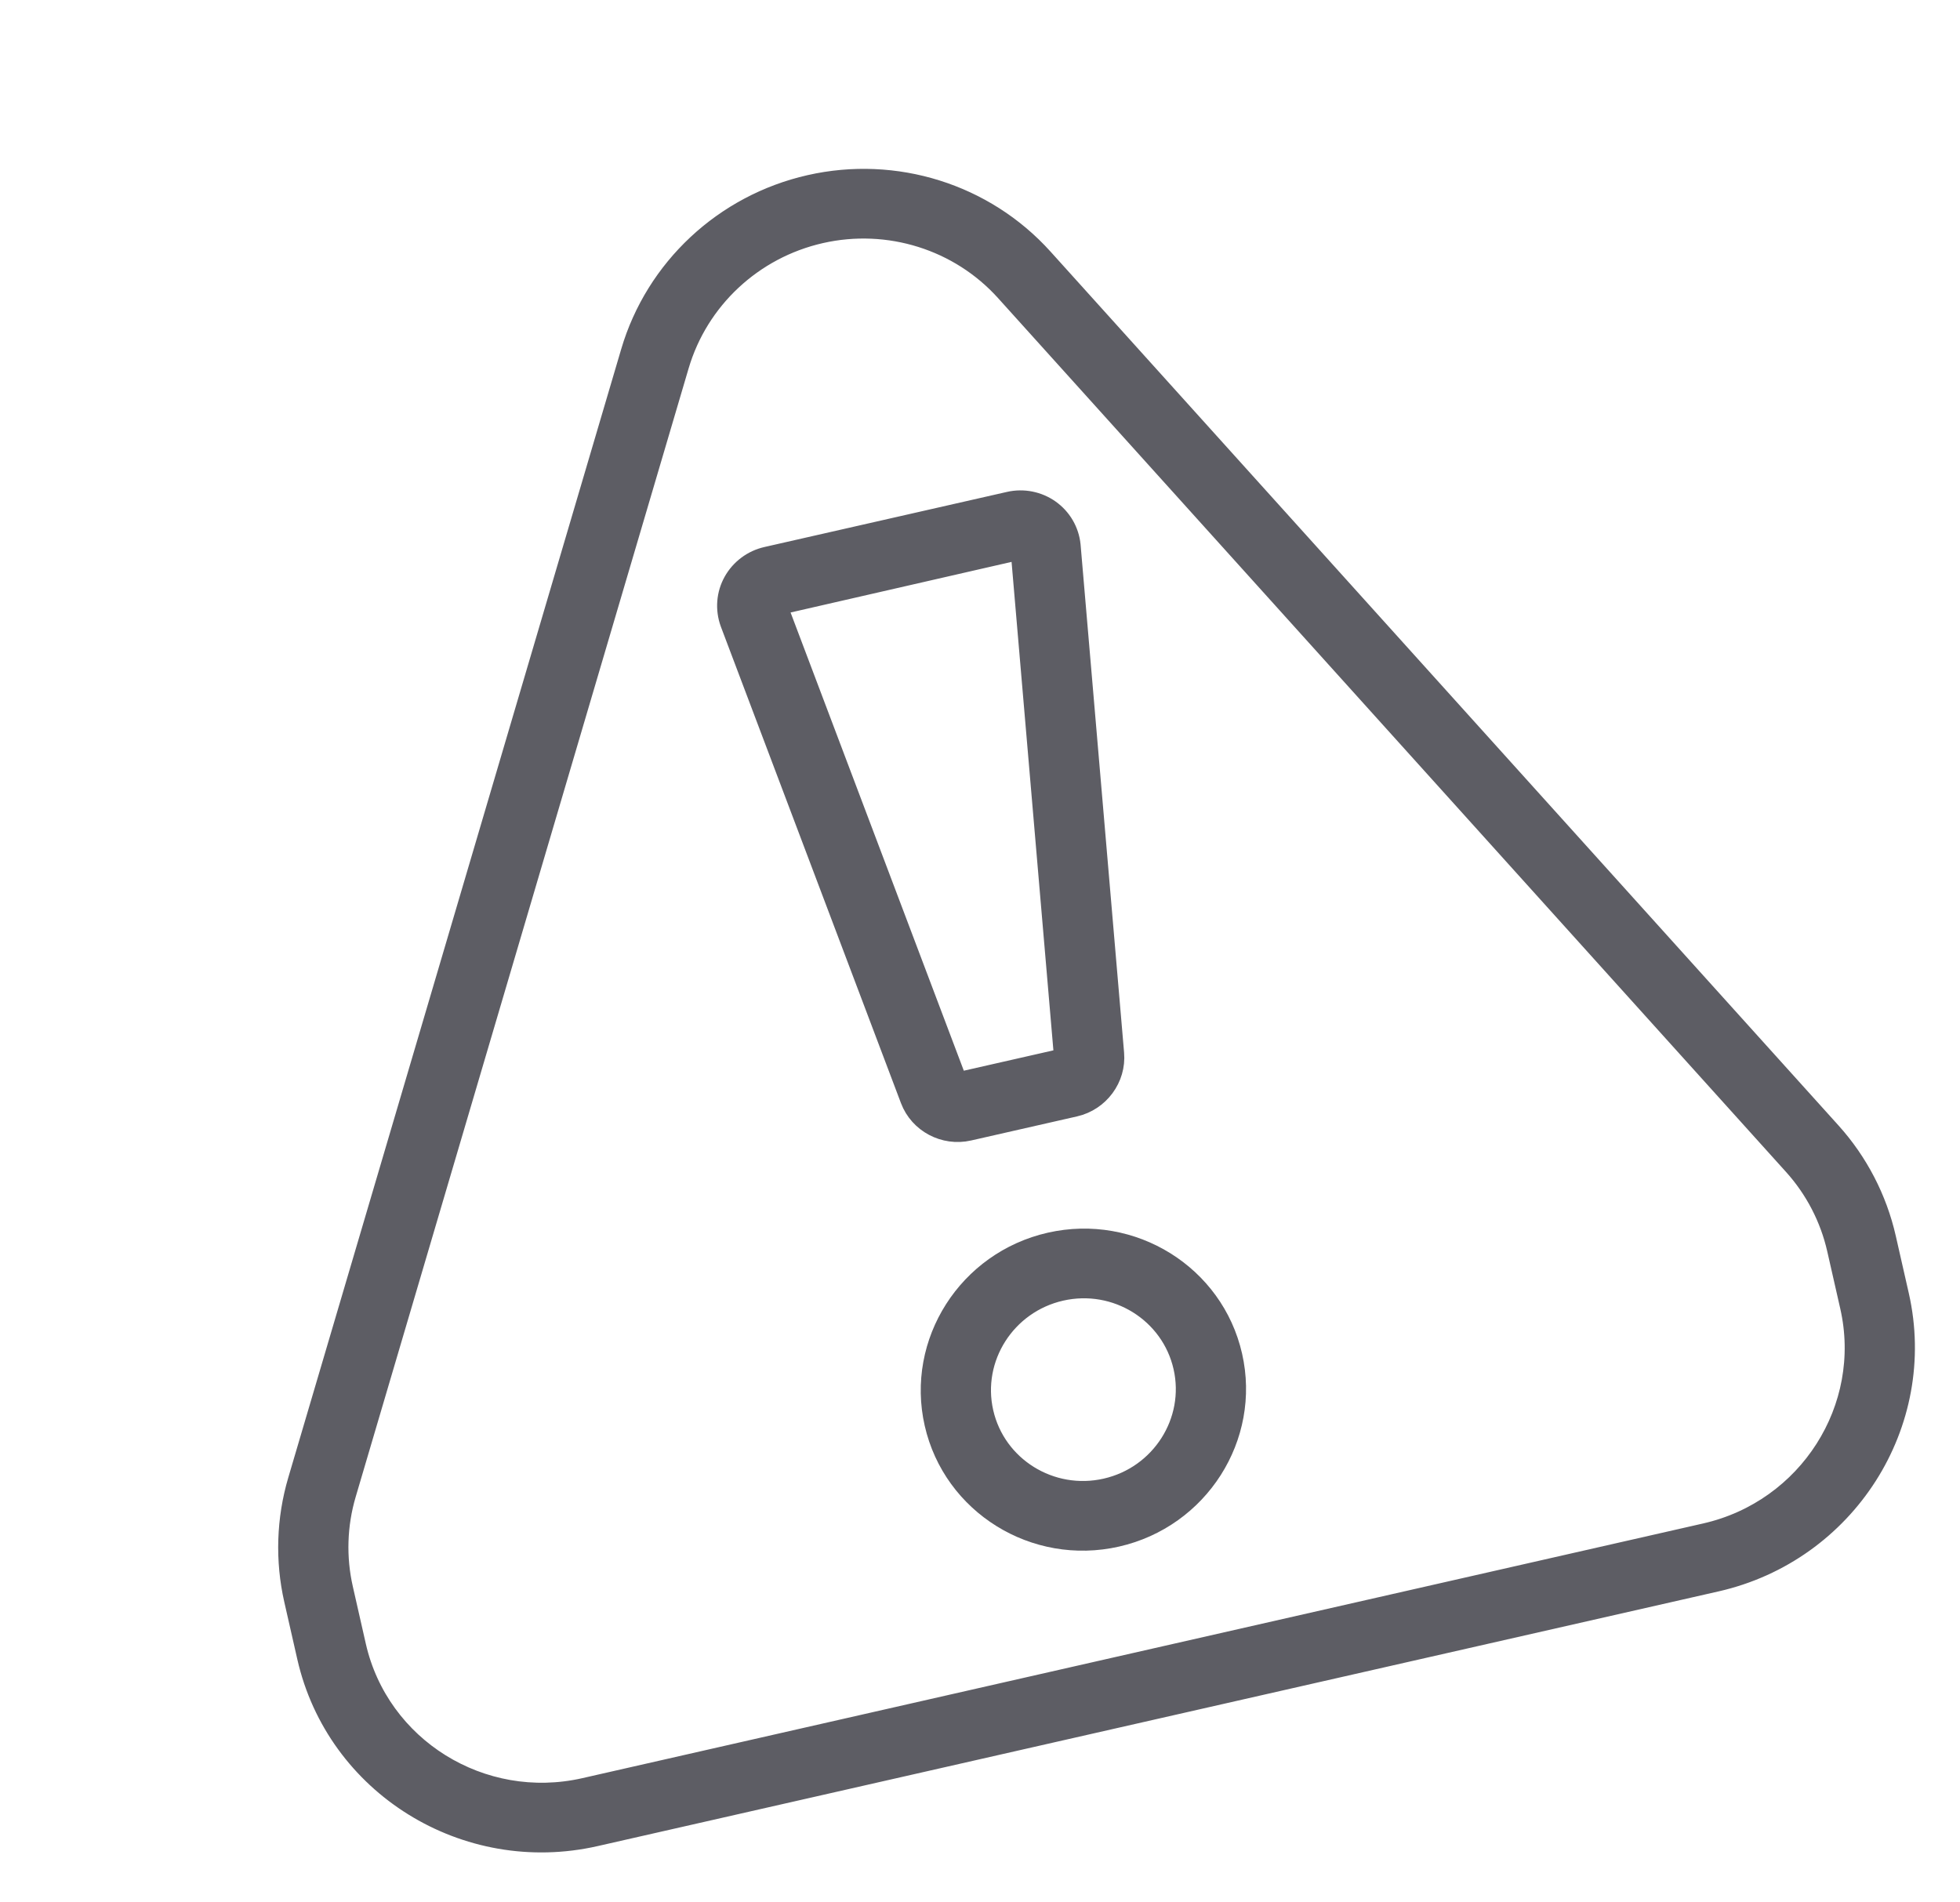
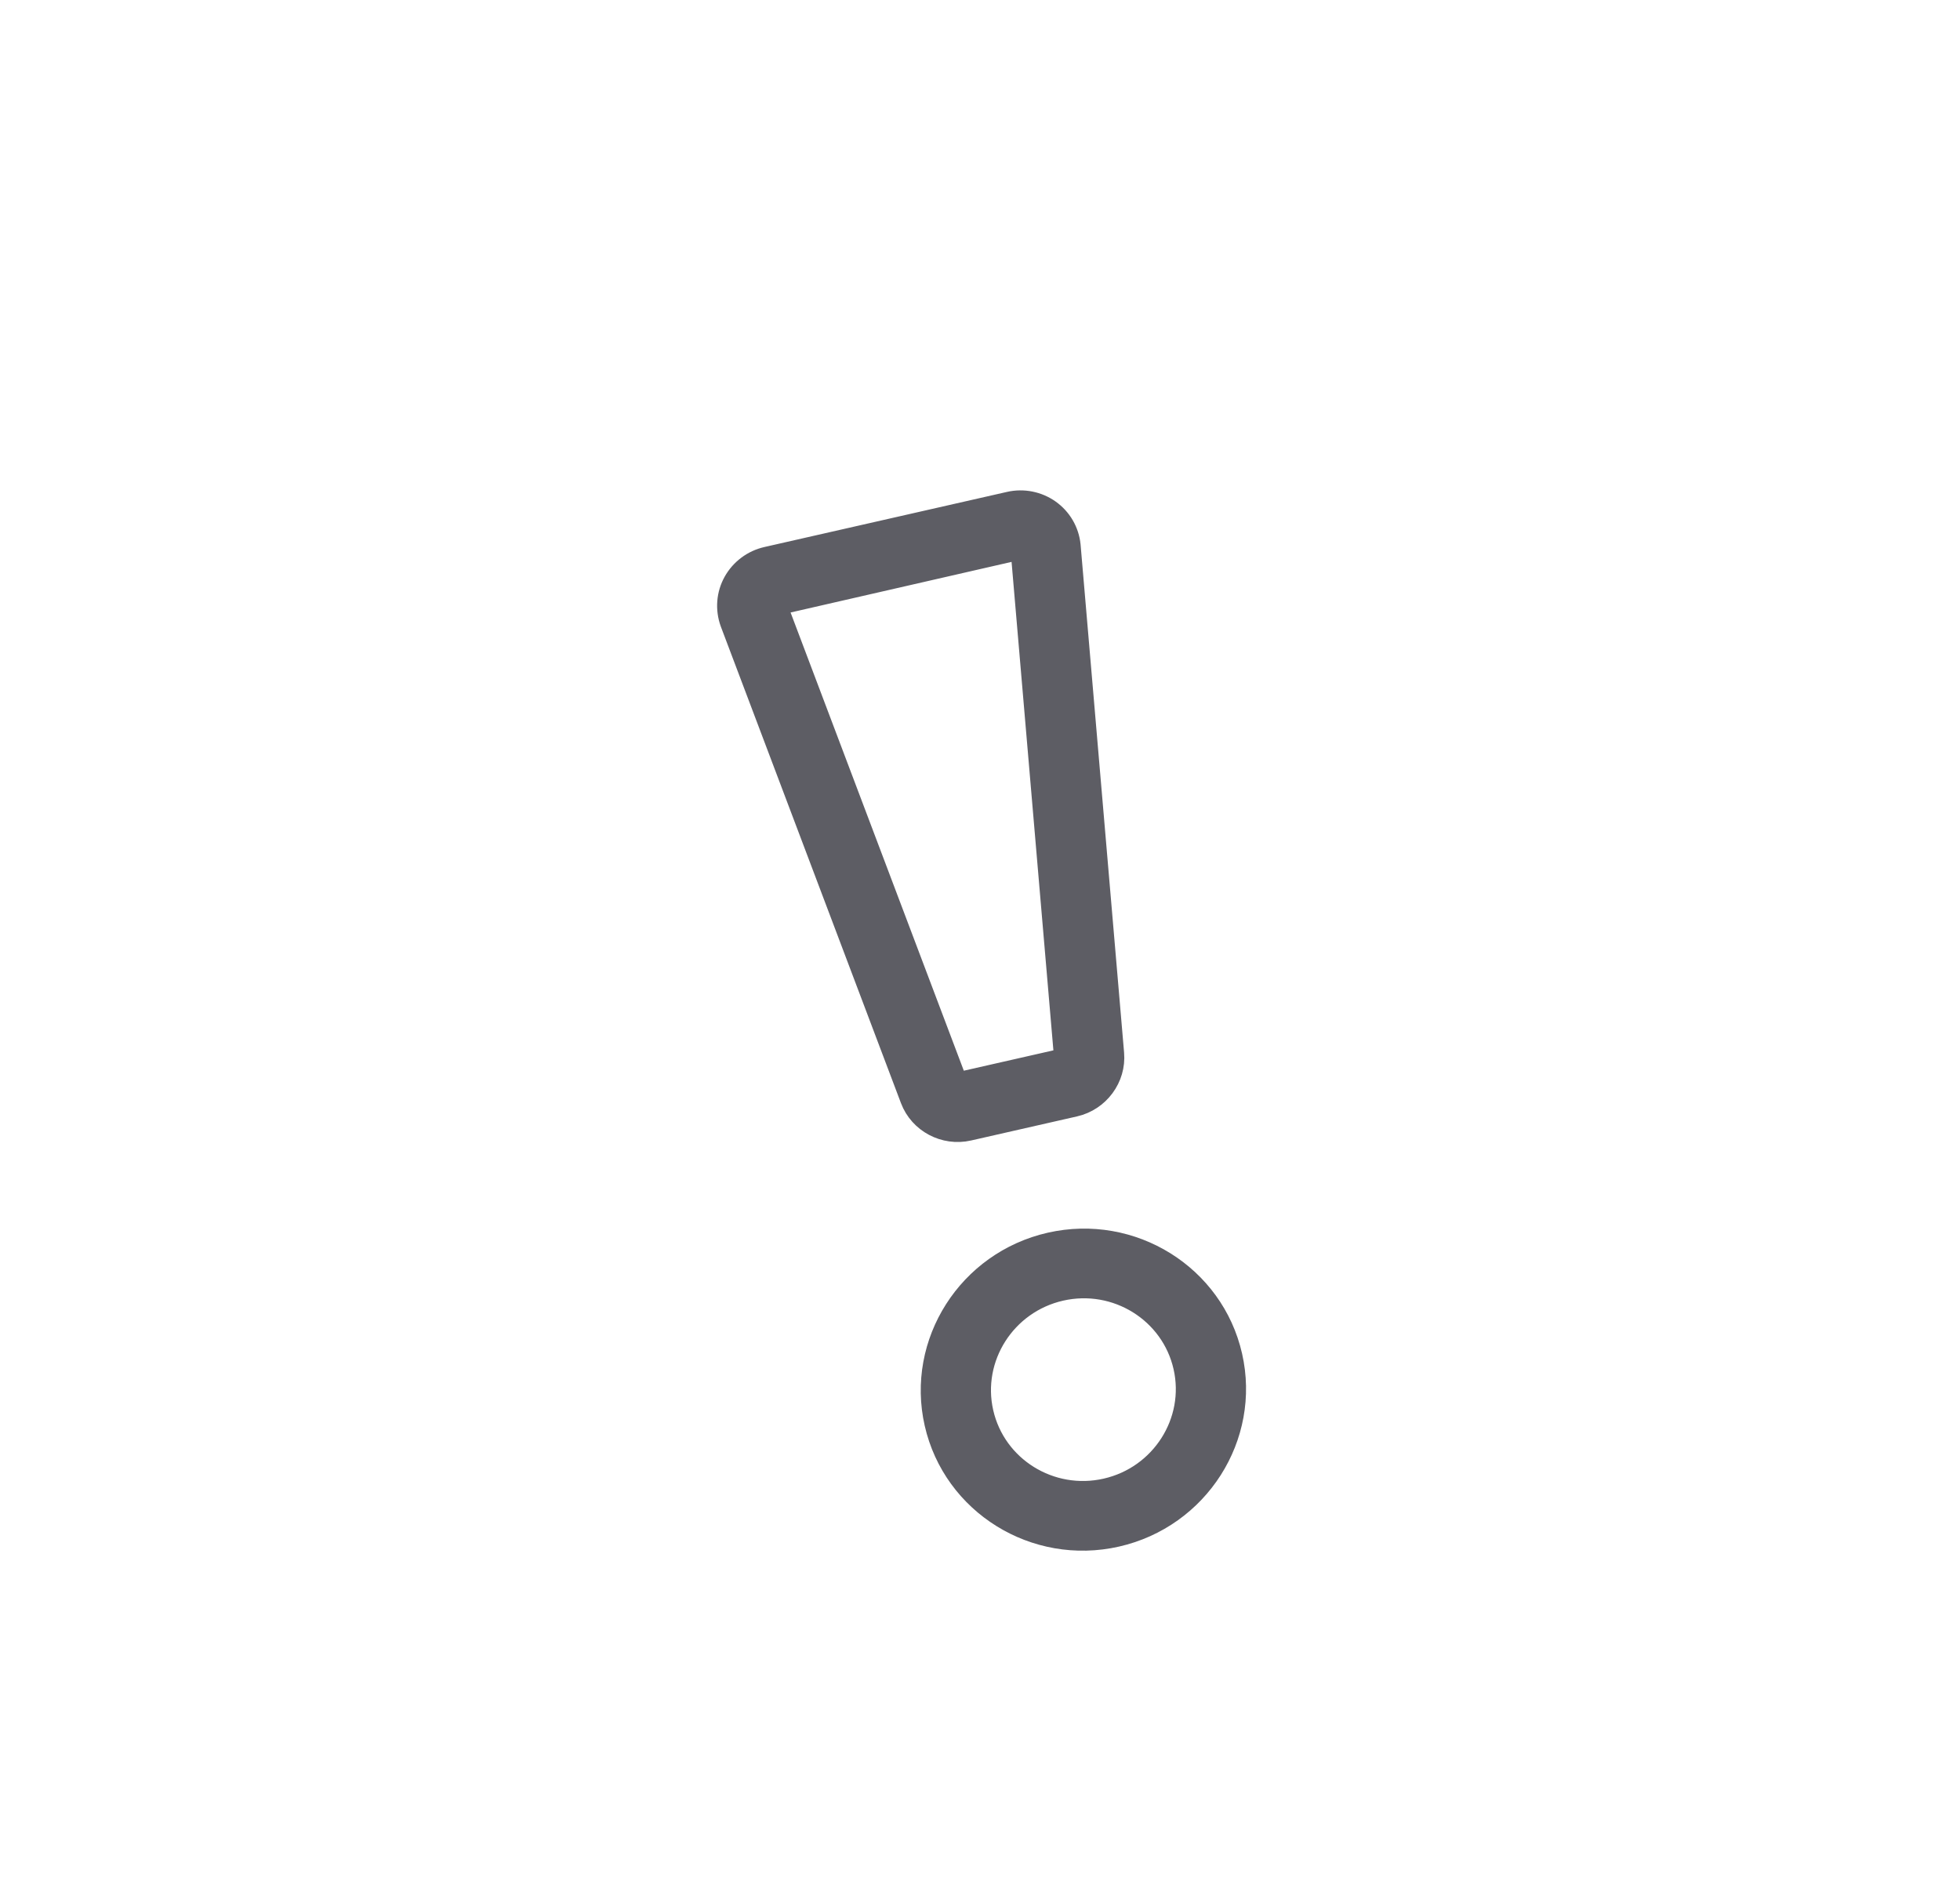
<svg xmlns="http://www.w3.org/2000/svg" width="102" height="99" viewBox="0 0 102 99" fill="none">
-   <path d="M95.3 58.898L54.294 13.423C51.255 10.052 46.594 8.589 42.129 9.604C37.664 10.618 34.093 13.952 32.809 18.305L15.482 77.035C14.885 79.056 14.816 81.207 15.282 83.257L15.96 86.24C17.48 92.93 24.225 97.122 30.996 95.583L89.326 82.329C96.096 80.79 100.367 74.095 98.847 67.405L98.169 64.422C97.703 62.372 96.712 60.461 95.3 58.898ZM96.257 67.994C97.457 73.273 94.087 78.555 88.744 79.769L30.414 93.024C25.072 94.238 19.75 90.931 18.55 85.652L17.873 82.669C17.505 81.051 17.559 79.353 18.03 77.759L35.357 19.029C36.369 15.595 39.187 12.964 42.711 12.164C46.234 11.363 49.912 12.517 52.309 15.176L93.316 60.652C94.429 61.886 95.212 63.393 95.579 65.011L96.257 67.994Z" fill="#5D5D64" stroke="#5D5D64" />
  <path d="M52.513 26.087L39.89 28.955C39.149 29.123 38.515 29.598 38.147 30.258C37.781 30.917 37.717 31.7 37.978 32.424L47.356 57.234C47.818 58.456 49.137 59.157 50.426 58.864L55.937 57.611C57.226 57.319 58.113 56.116 58 54.816L55.735 28.369C55.659 27.623 55.263 26.945 54.648 26.509C54.031 26.072 53.254 25.918 52.513 26.087ZM55.647 56.332L55.356 55.052L55.357 55.051L55.647 56.332ZM55.355 55.052L49.844 56.304L40.472 31.515L53.092 28.625L55.355 55.052Z" fill="#5D5D64" stroke="#5D5D64" />
  <path d="M54.636 64.638C50.351 65.612 47.648 69.849 48.61 74.084C49.572 78.318 53.841 80.971 58.126 79.997C62.411 79.023 65.114 74.787 64.151 70.552C63.189 66.317 58.921 63.665 54.636 64.638ZM57.544 77.437C54.687 78.086 51.842 76.318 51.2 73.495C50.559 70.672 52.361 67.847 55.218 67.198C58.075 66.549 60.92 68.318 61.561 71.141C62.203 73.963 60.401 76.788 57.544 77.437Z" fill="#5D5D64" stroke="#5D5D64" />
</svg>